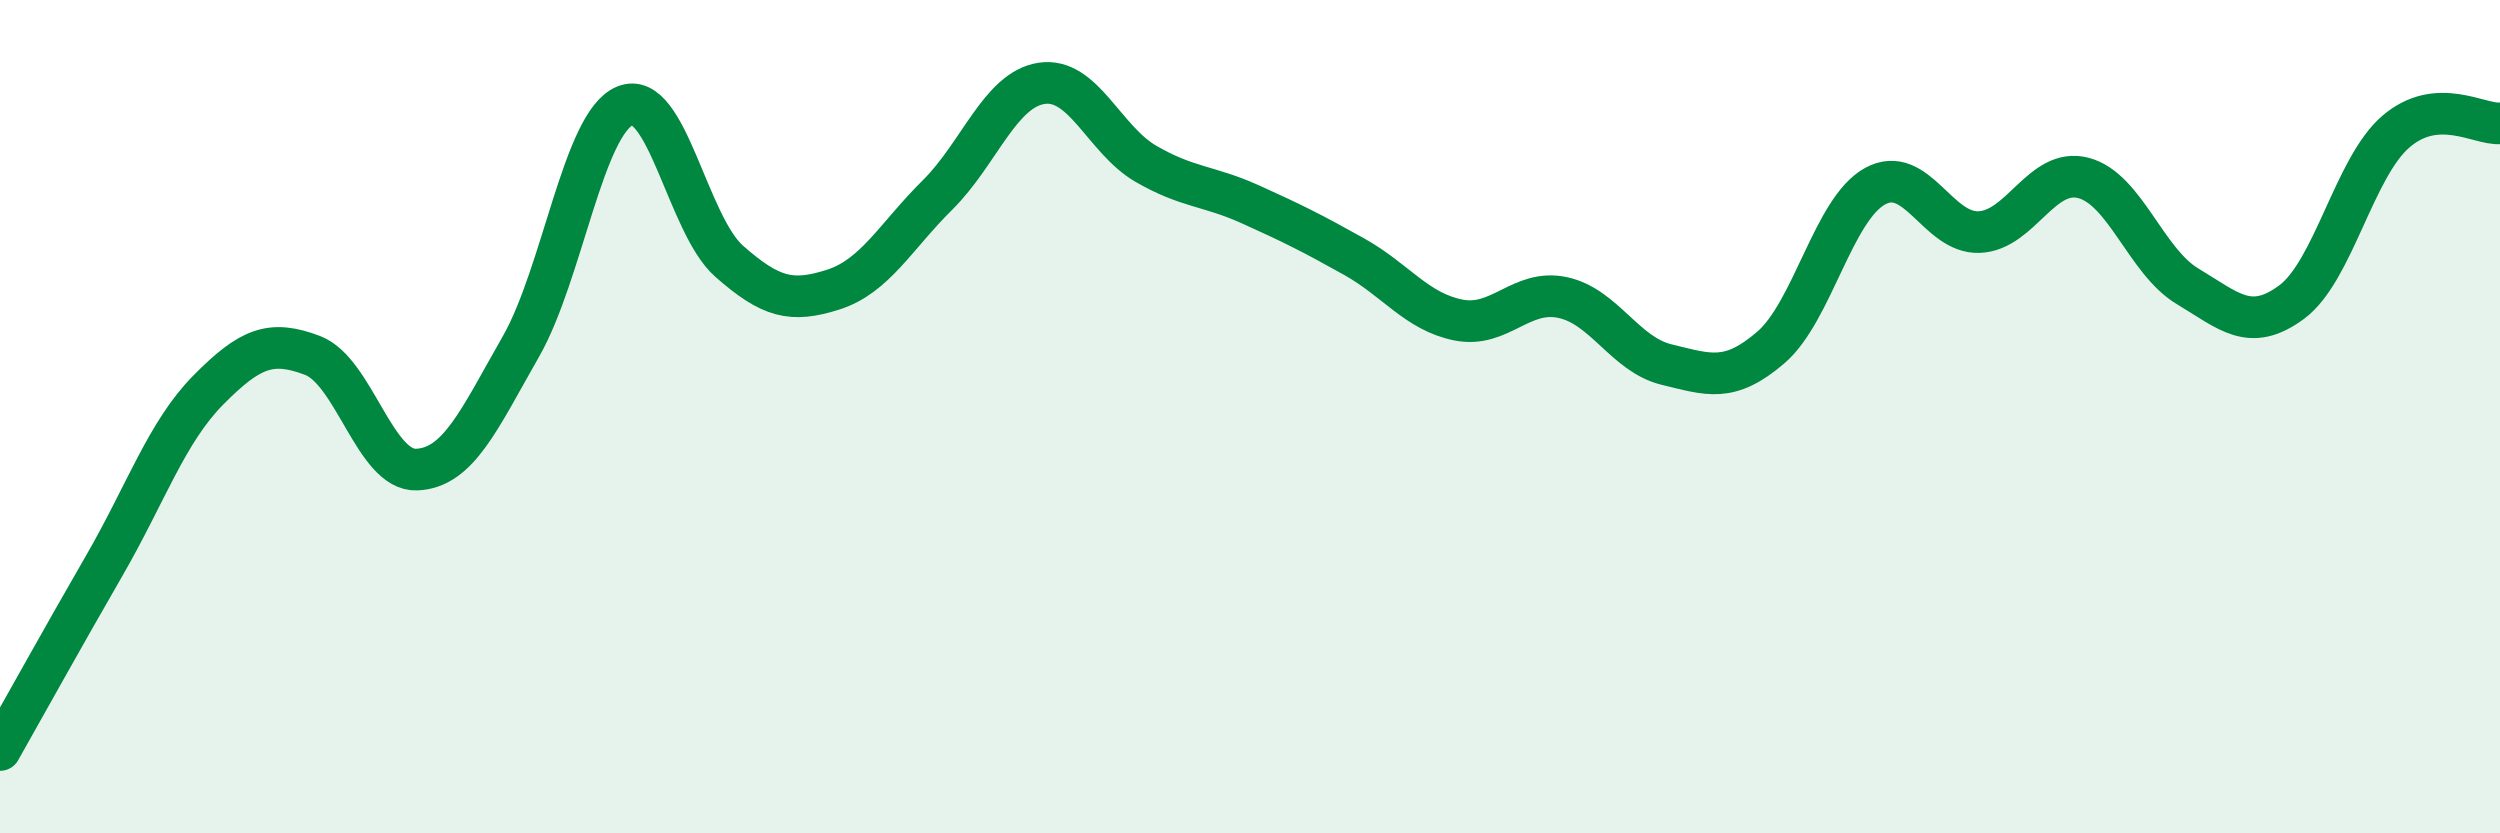
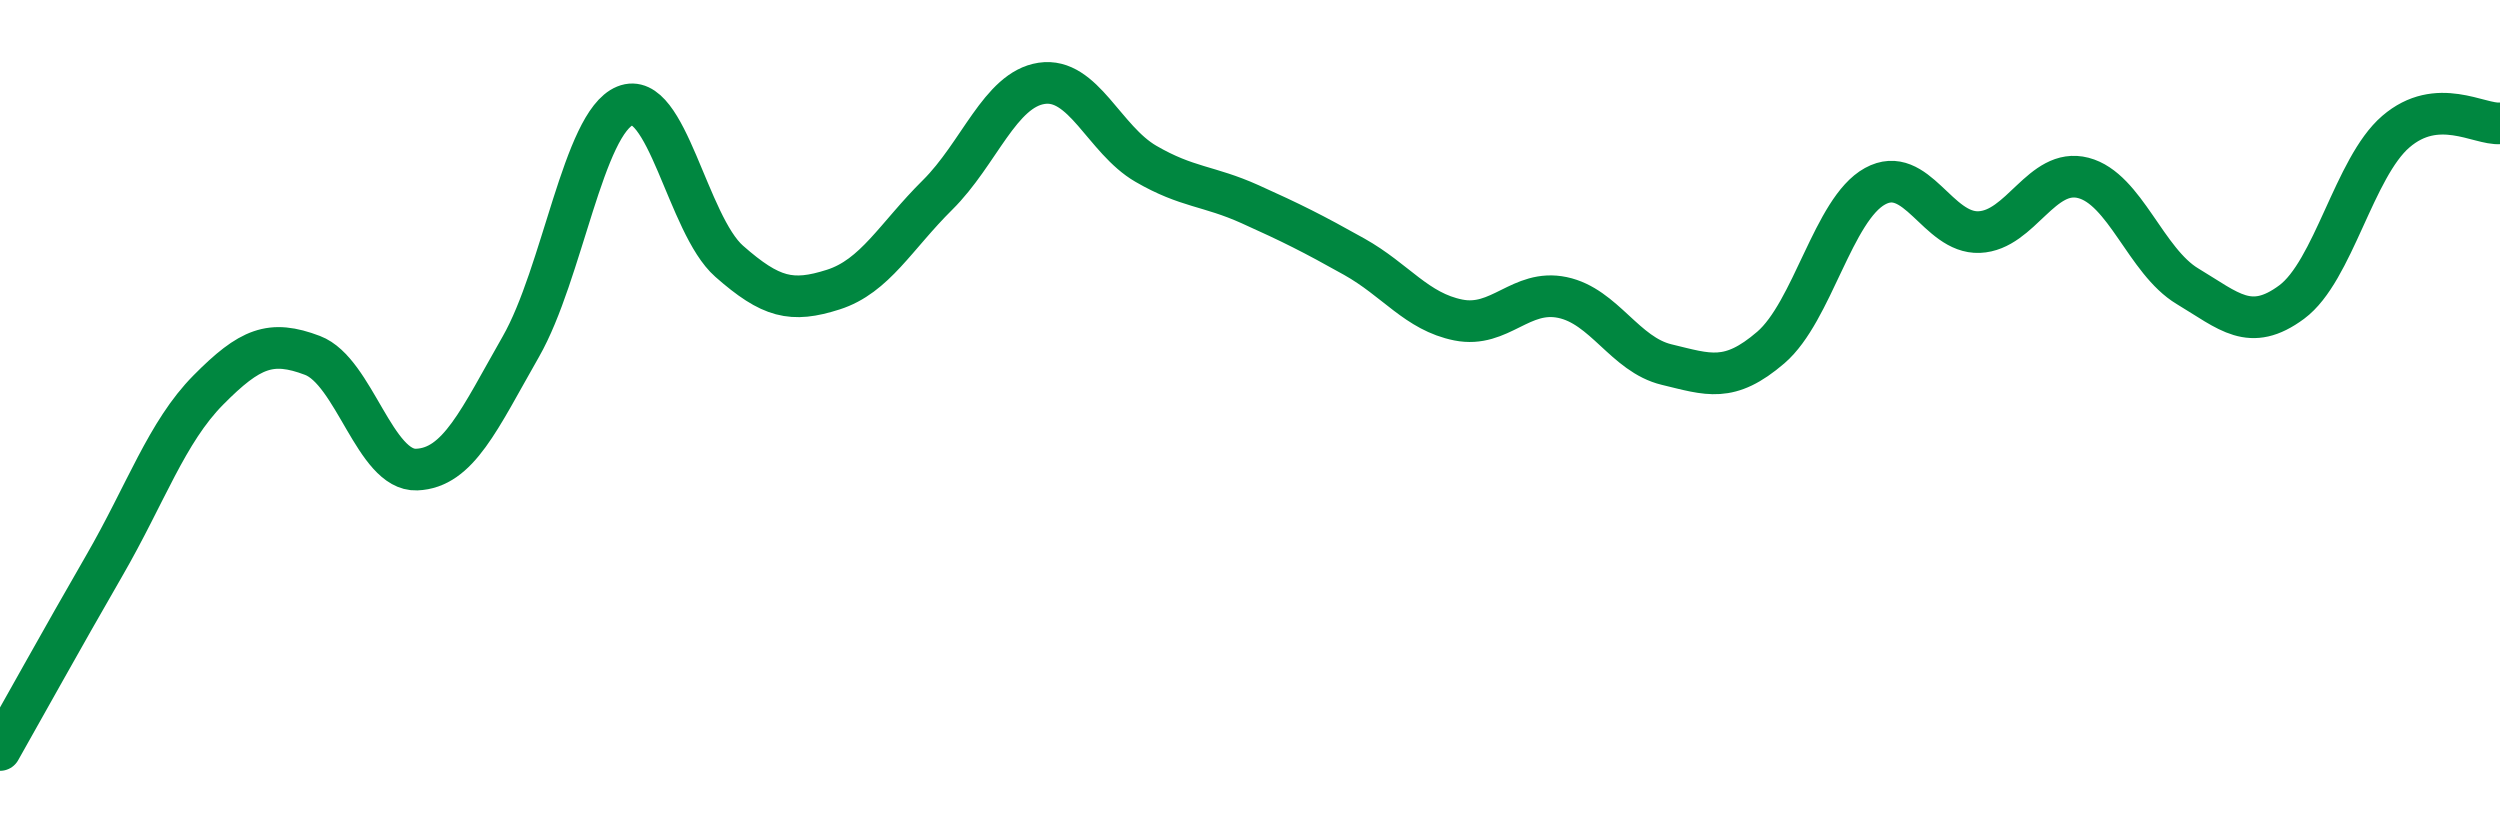
<svg xmlns="http://www.w3.org/2000/svg" width="60" height="20" viewBox="0 0 60 20">
-   <path d="M 0,18 C 0.5,17.12 1.5,15.31 2.5,13.58 C 3.5,11.85 4,10.37 5,9.36 C 6,8.35 6.5,8.15 7.5,8.53 C 8.5,8.91 9,11.31 10,11.27 C 11,11.23 11.5,10.07 12.5,8.32 C 13.5,6.57 14,2.95 15,2.54 C 16,2.13 16.5,5.39 17.5,6.27 C 18.5,7.15 19,7.27 20,6.95 C 21,6.63 21.5,5.67 22.5,4.68 C 23.5,3.69 24,2.15 25,2 C 26,1.85 26.5,3.35 27.5,3.93 C 28.5,4.51 29,4.45 30,4.9 C 31,5.35 31.5,5.6 32.5,6.16 C 33.5,6.72 34,7.48 35,7.68 C 36,7.88 36.5,6.93 37.5,7.14 C 38.5,7.35 39,8.51 40,8.75 C 41,8.99 41.5,9.2 42.5,8.34 C 43.5,7.48 44,5.02 45,4.47 C 46,3.92 46.5,5.61 47.5,5.57 C 48.5,5.53 49,4.01 50,4.27 C 51,4.53 51.5,6.27 52.5,6.87 C 53.5,7.47 54,7.99 55,7.25 C 56,6.51 56.5,4.02 57.5,3.16 C 58.5,2.3 59.5,3 60,2.96L60 20L0 20Z" fill="#008740" opacity="0.1" stroke-linecap="round" stroke-linejoin="round" />
  <path d="M 0,18 C 0.5,17.12 1.5,15.31 2.5,13.58 C 3.5,11.85 4,10.37 5,9.36 C 6,8.35 6.5,8.15 7.5,8.53 C 8.5,8.91 9,11.31 10,11.27 C 11,11.23 11.5,10.07 12.5,8.32 C 13.5,6.57 14,2.95 15,2.54 C 16,2.13 16.5,5.39 17.5,6.27 C 18.5,7.15 19,7.27 20,6.95 C 21,6.63 21.5,5.67 22.5,4.68 C 23.5,3.69 24,2.15 25,2 C 26,1.85 26.5,3.35 27.5,3.93 C 28.5,4.51 29,4.45 30,4.9 C 31,5.35 31.5,5.6 32.5,6.16 C 33.5,6.72 34,7.48 35,7.68 C 36,7.88 36.5,6.93 37.5,7.14 C 38.5,7.35 39,8.51 40,8.75 C 41,8.99 41.5,9.2 42.5,8.34 C 43.5,7.48 44,5.02 45,4.47 C 46,3.92 46.5,5.61 47.5,5.57 C 48.5,5.53 49,4.01 50,4.27 C 51,4.53 51.5,6.27 52.5,6.87 C 53.5,7.47 54,7.99 55,7.25 C 56,6.51 56.5,4.02 57.5,3.16 C 58.5,2.3 59.5,3 60,2.96" stroke="#008740" stroke-width="1" fill="none" stroke-linecap="round" stroke-linejoin="round" />
</svg>